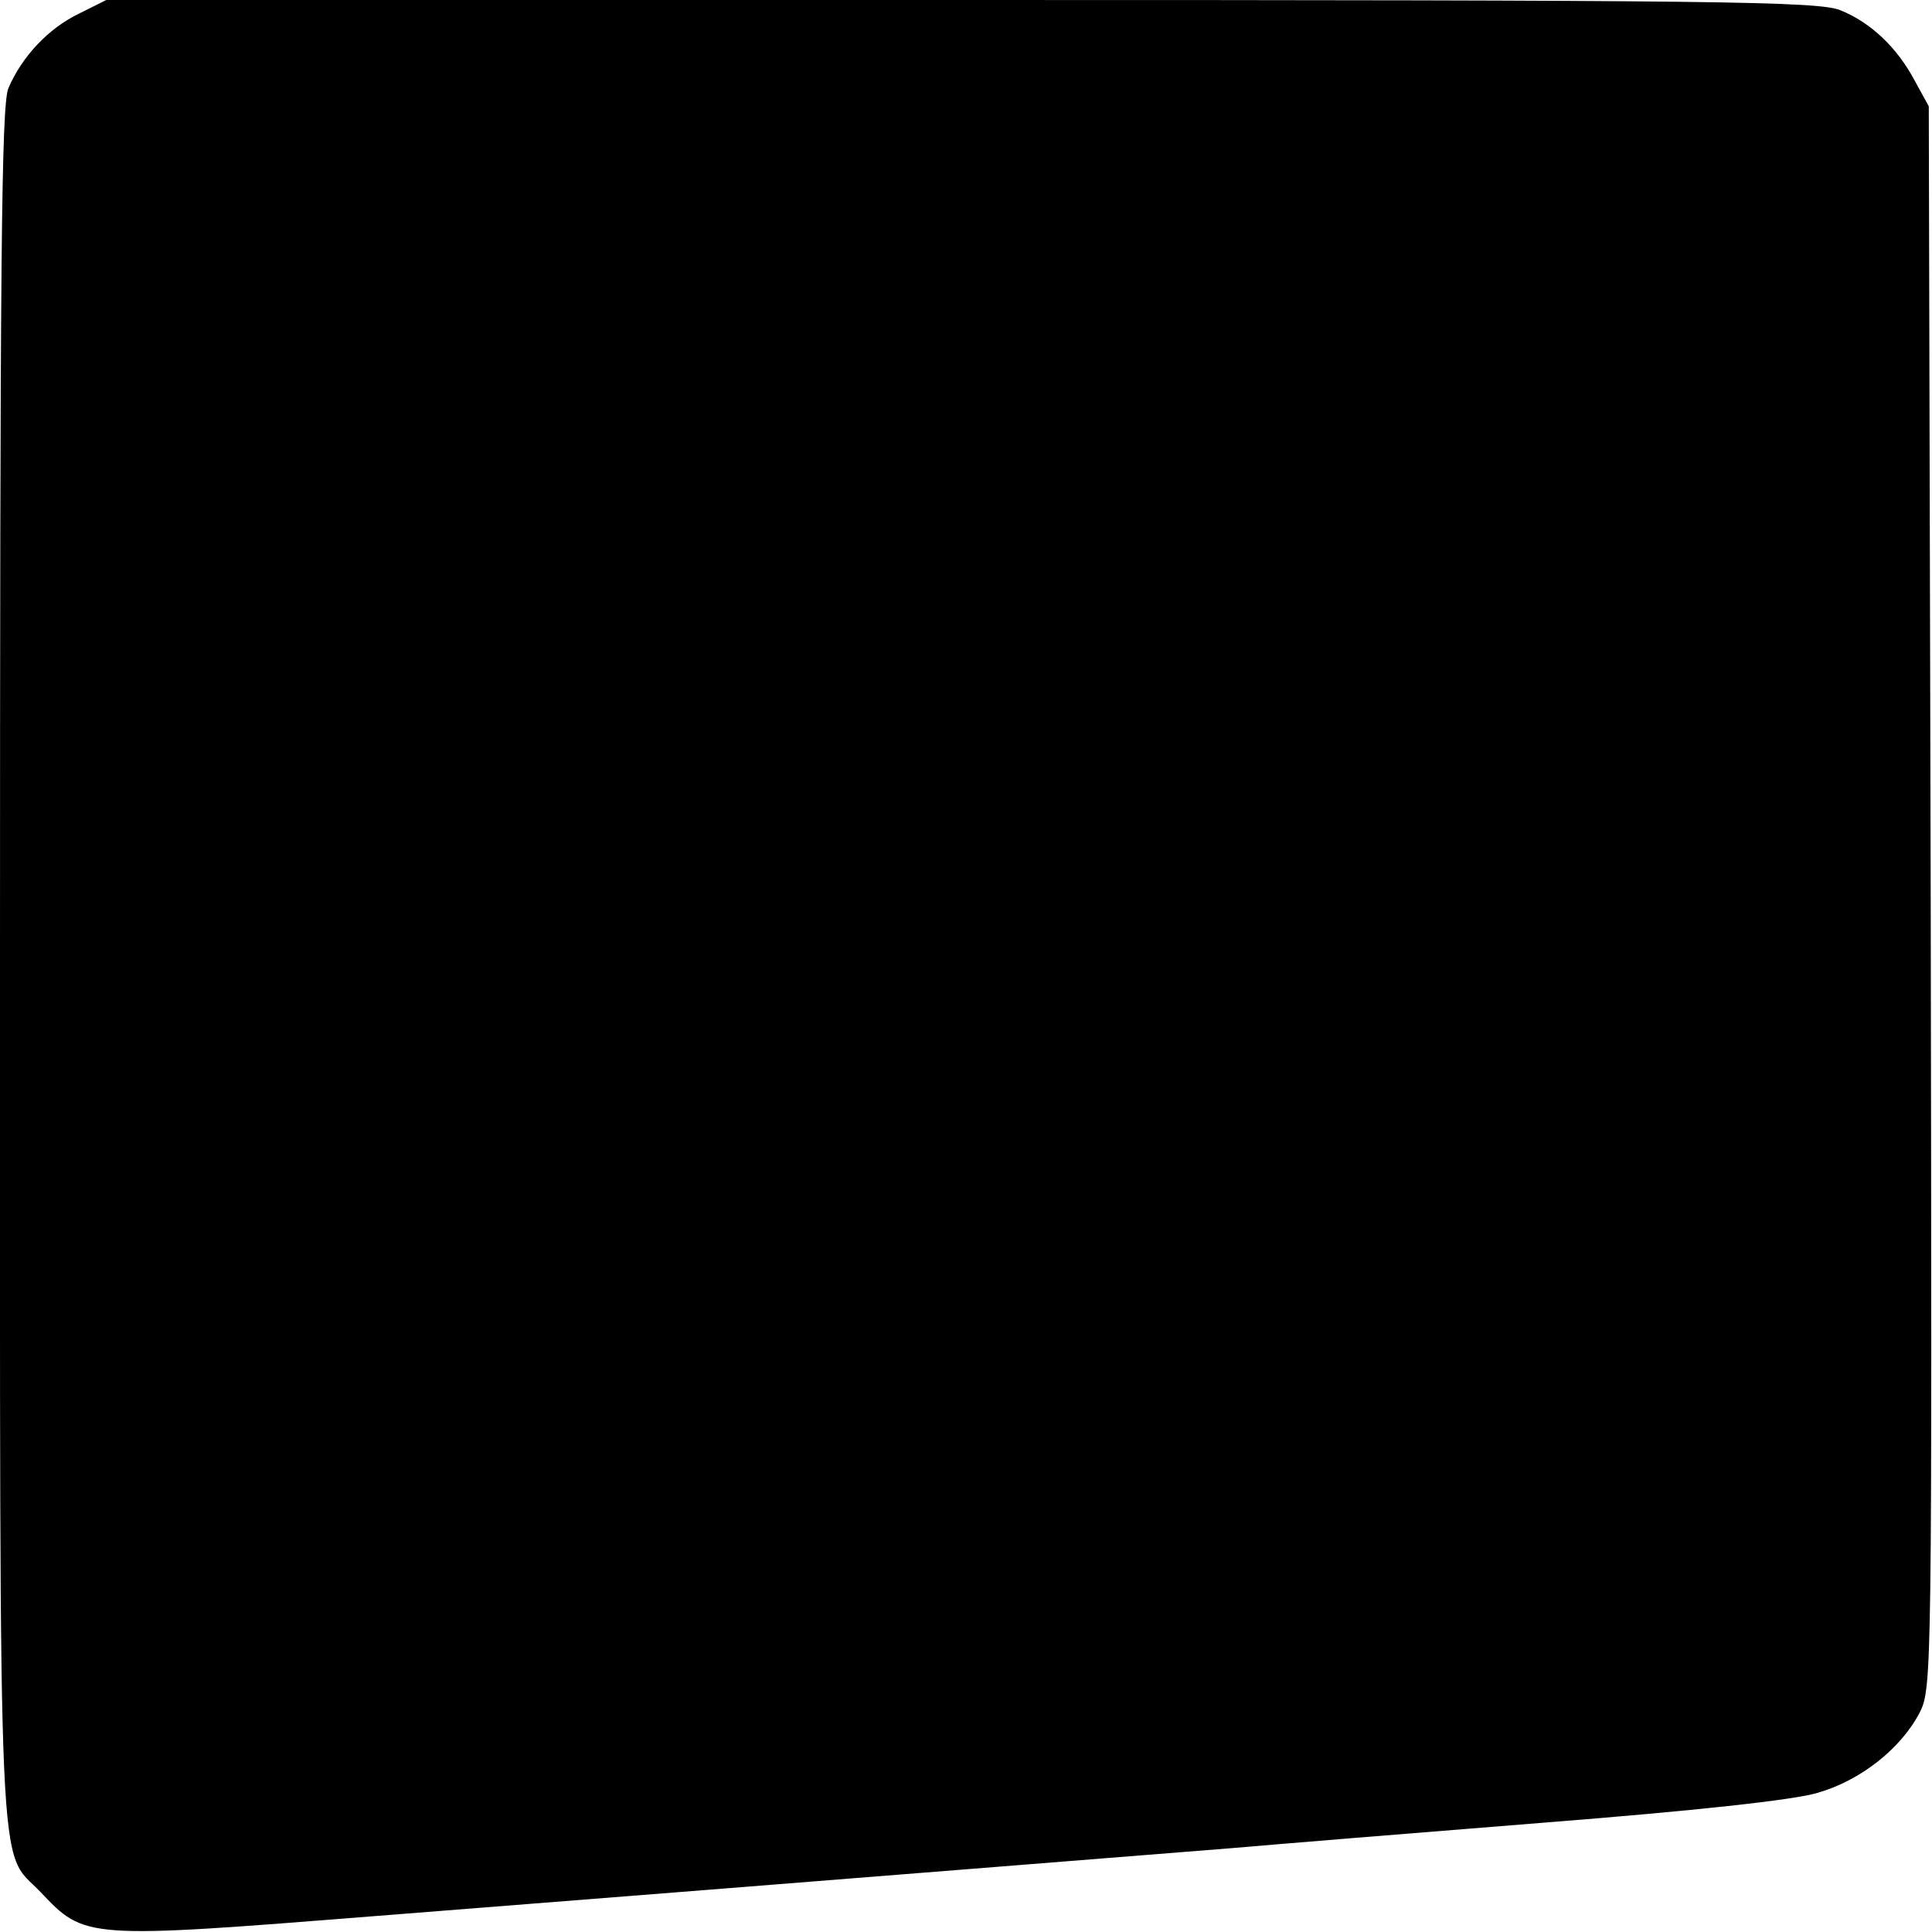
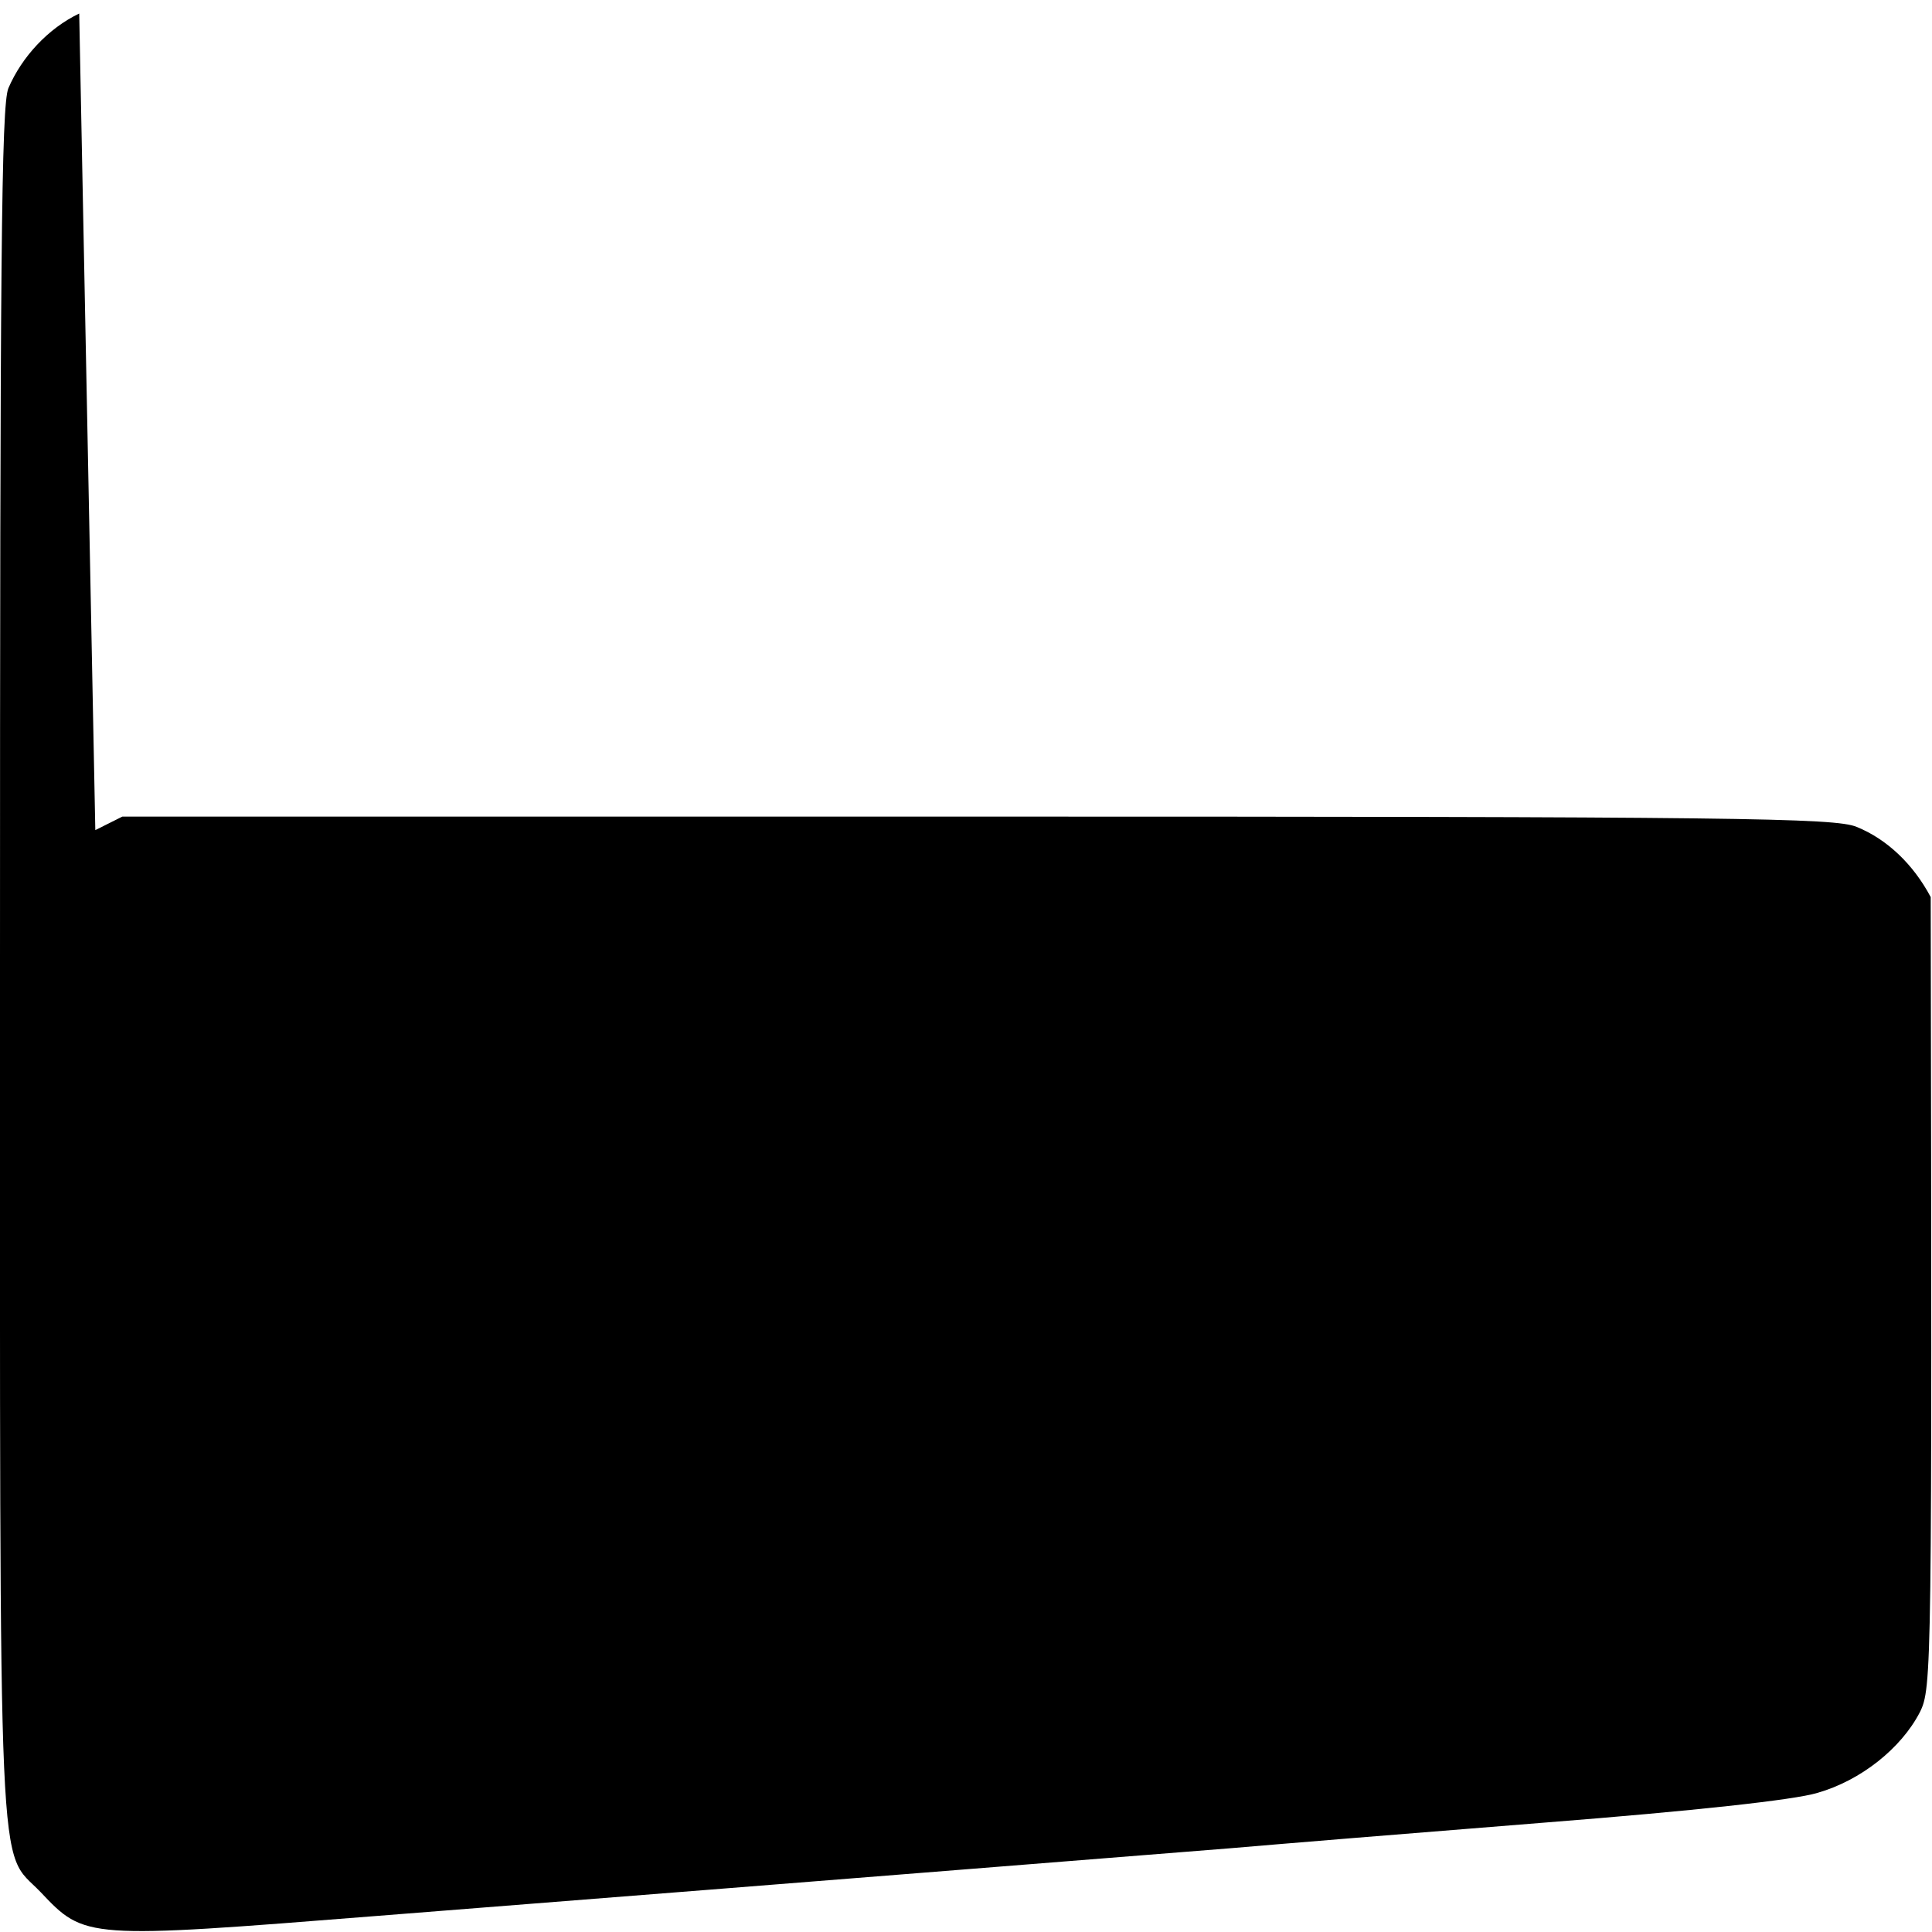
<svg xmlns="http://www.w3.org/2000/svg" version="1.0" width="300pt" height="300pt" viewBox="0 0 300 300" preserveAspectRatio="xMidYMid meet">
  <g transform="translate(0,300) scale(0.1,-0.1)" fill="#000000" stroke="none">
-     <path d="M123 2979 c-48 -23 -89 -67 -110 -116 -11 -27 -13 -269 -13 -1363 0 -1469 -4 -1368 63 -1438 69 -73 69 -73 523 -37 776 61 1208 96 1324 105 69 6 289 24 490 40 229 18 386 35 422 46 67 19 130 69 159 125 19 38 19 59 17 1266 l-3 1228 -22 40 c-27 51 -68 90 -115 109 -33 14 -187 16 -1365 16 l-1328 0 -42 -21z" />
+     <path d="M123 2979 c-48 -23 -89 -67 -110 -116 -11 -27 -13 -269 -13 -1363 0 -1469 -4 -1368 63 -1438 69 -73 69 -73 523 -37 776 61 1208 96 1324 105 69 6 289 24 490 40 229 18 386 35 422 46 67 19 130 69 159 125 19 38 19 59 17 1266 c-27 51 -68 90 -115 109 -33 14 -187 16 -1365 16 l-1328 0 -42 -21z" />
  </g>
</svg>